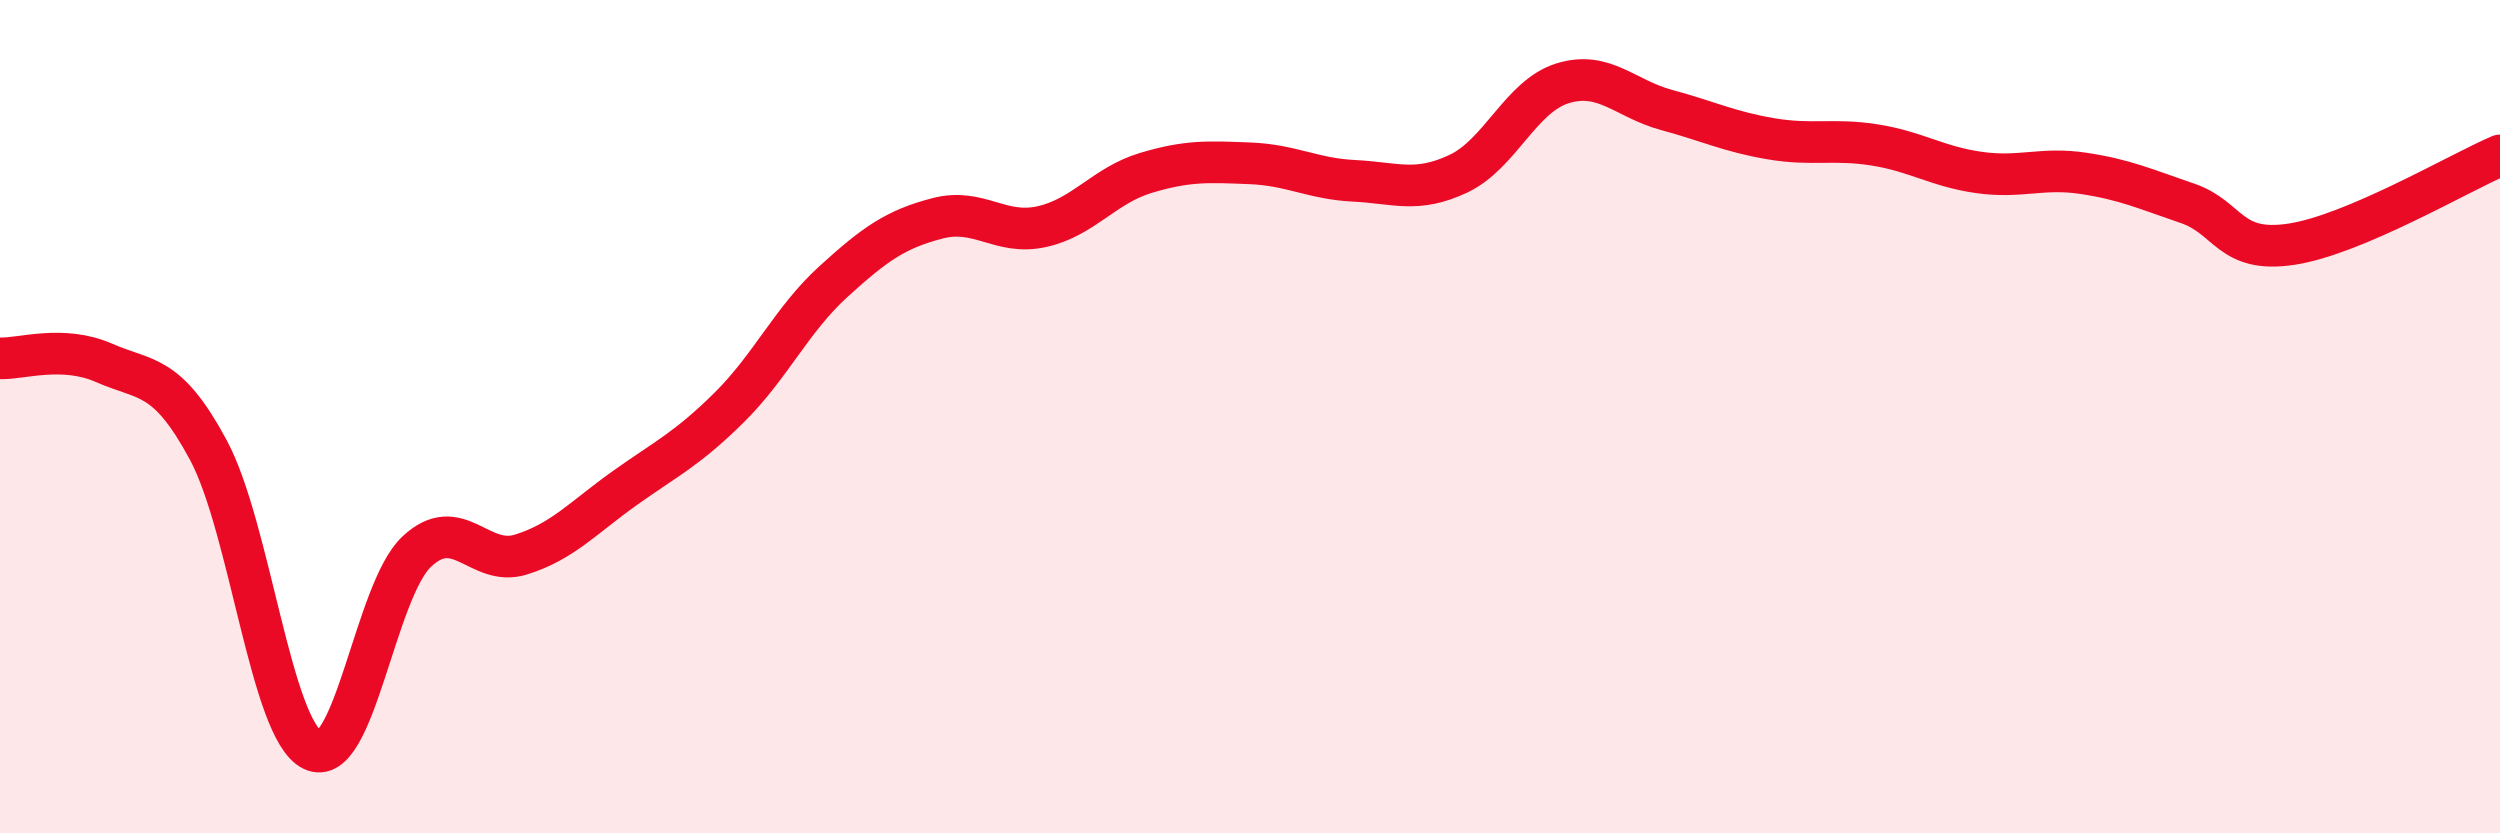
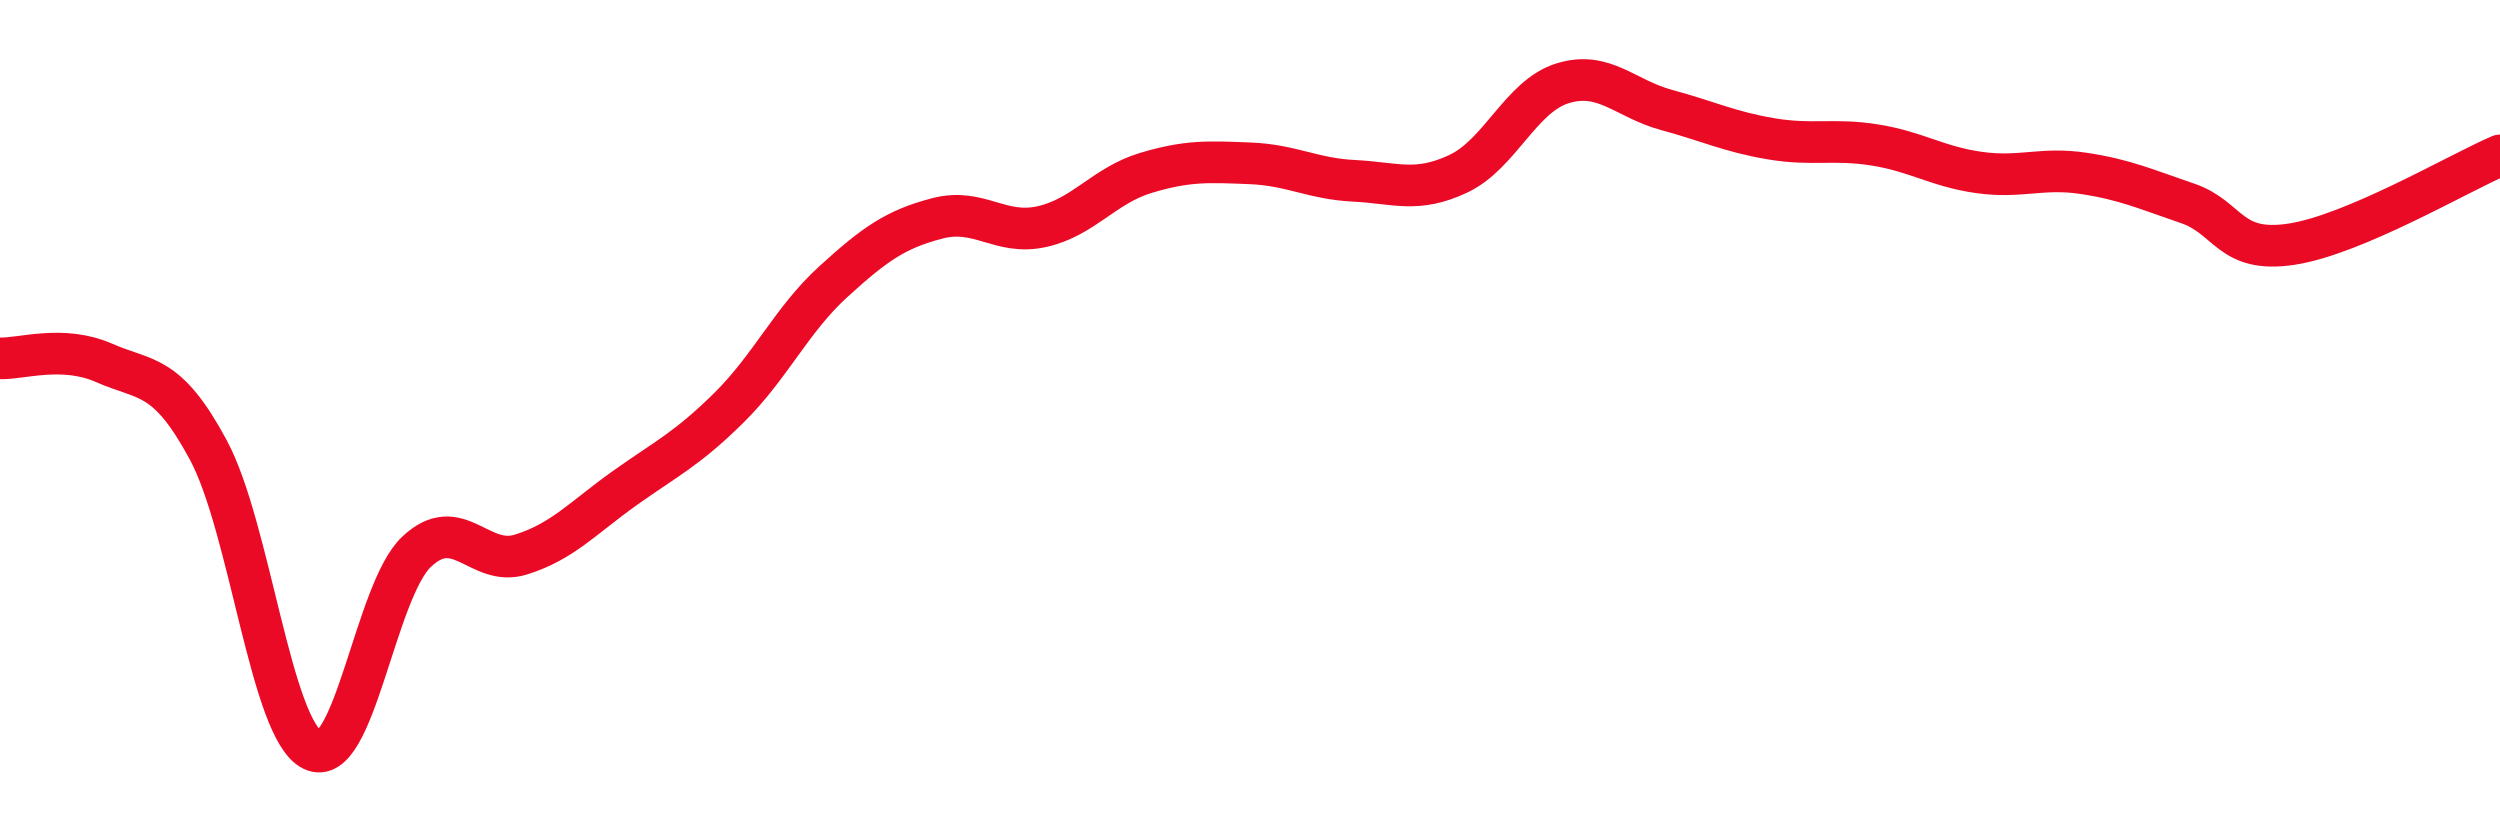
<svg xmlns="http://www.w3.org/2000/svg" width="60" height="20" viewBox="0 0 60 20">
-   <path d="M 0,8.6 C 0.5,8.62 1.5,8.27 2.5,8.71 C 3.5,9.15 4,8.94 5,10.8 C 6,12.66 6.5,17.51 7.5,18 C 8.5,18.49 9,14.18 10,13.24 C 11,12.3 11.5,13.62 12.5,13.31 C 13.5,13 14,12.42 15,11.71 C 16,11 16.5,10.77 17.5,9.78 C 18.5,8.79 19,7.67 20,6.76 C 21,5.85 21.5,5.5 22.5,5.24 C 23.5,4.98 24,5.66 25,5.44 C 26,5.22 26.5,4.45 27.5,4.15 C 28.5,3.85 29,3.88 30,3.92 C 31,3.96 31.5,4.29 32.5,4.34 C 33.5,4.39 34,4.64 35,4.17 C 36,3.7 36.5,2.31 37.5,2 C 38.5,1.69 39,2.37 40,2.64 C 41,2.91 41.5,3.16 42.5,3.33 C 43.5,3.5 44,3.32 45,3.48 C 46,3.64 46.5,4 47.5,4.14 C 48.5,4.28 49,4.01 50,4.16 C 51,4.31 51.5,4.54 52.5,4.88 C 53.5,5.22 53.5,6.09 55,5.86 C 56.5,5.63 59,4.16 60,3.73L60 20L0 20Z" fill="#EB0A25" opacity="0.1" stroke-linecap="round" stroke-linejoin="round" />
  <path d="M 0,8.6 C 0.5,8.62 1.5,8.27 2.5,8.71 C 3.5,9.15 4,8.94 5,10.8 C 6,12.66 6.5,17.51 7.5,18 C 8.5,18.49 9,14.18 10,13.24 C 11,12.3 11.5,13.62 12.5,13.31 C 13.5,13 14,12.42 15,11.71 C 16,11 16.5,10.77 17.5,9.78 C 18.5,8.79 19,7.67 20,6.76 C 21,5.85 21.5,5.5 22.5,5.24 C 23.5,4.98 24,5.66 25,5.44 C 26,5.22 26.5,4.45 27.5,4.15 C 28.5,3.85 29,3.88 30,3.92 C 31,3.96 31.5,4.29 32.5,4.34 C 33.5,4.39 34,4.64 35,4.17 C 36,3.7 36.5,2.31 37.5,2 C 38.5,1.69 39,2.37 40,2.64 C 41,2.91 41.5,3.16 42.5,3.33 C 43.5,3.5 44,3.32 45,3.48 C 46,3.64 46.5,4 47.5,4.14 C 48.5,4.28 49,4.01 50,4.16 C 51,4.31 51.5,4.54 52.5,4.88 C 53.5,5.22 53.5,6.09 55,5.86 C 56.5,5.63 59,4.16 60,3.73" stroke="#EB0A25" stroke-width="1" fill="none" stroke-linecap="round" stroke-linejoin="round" />
</svg>